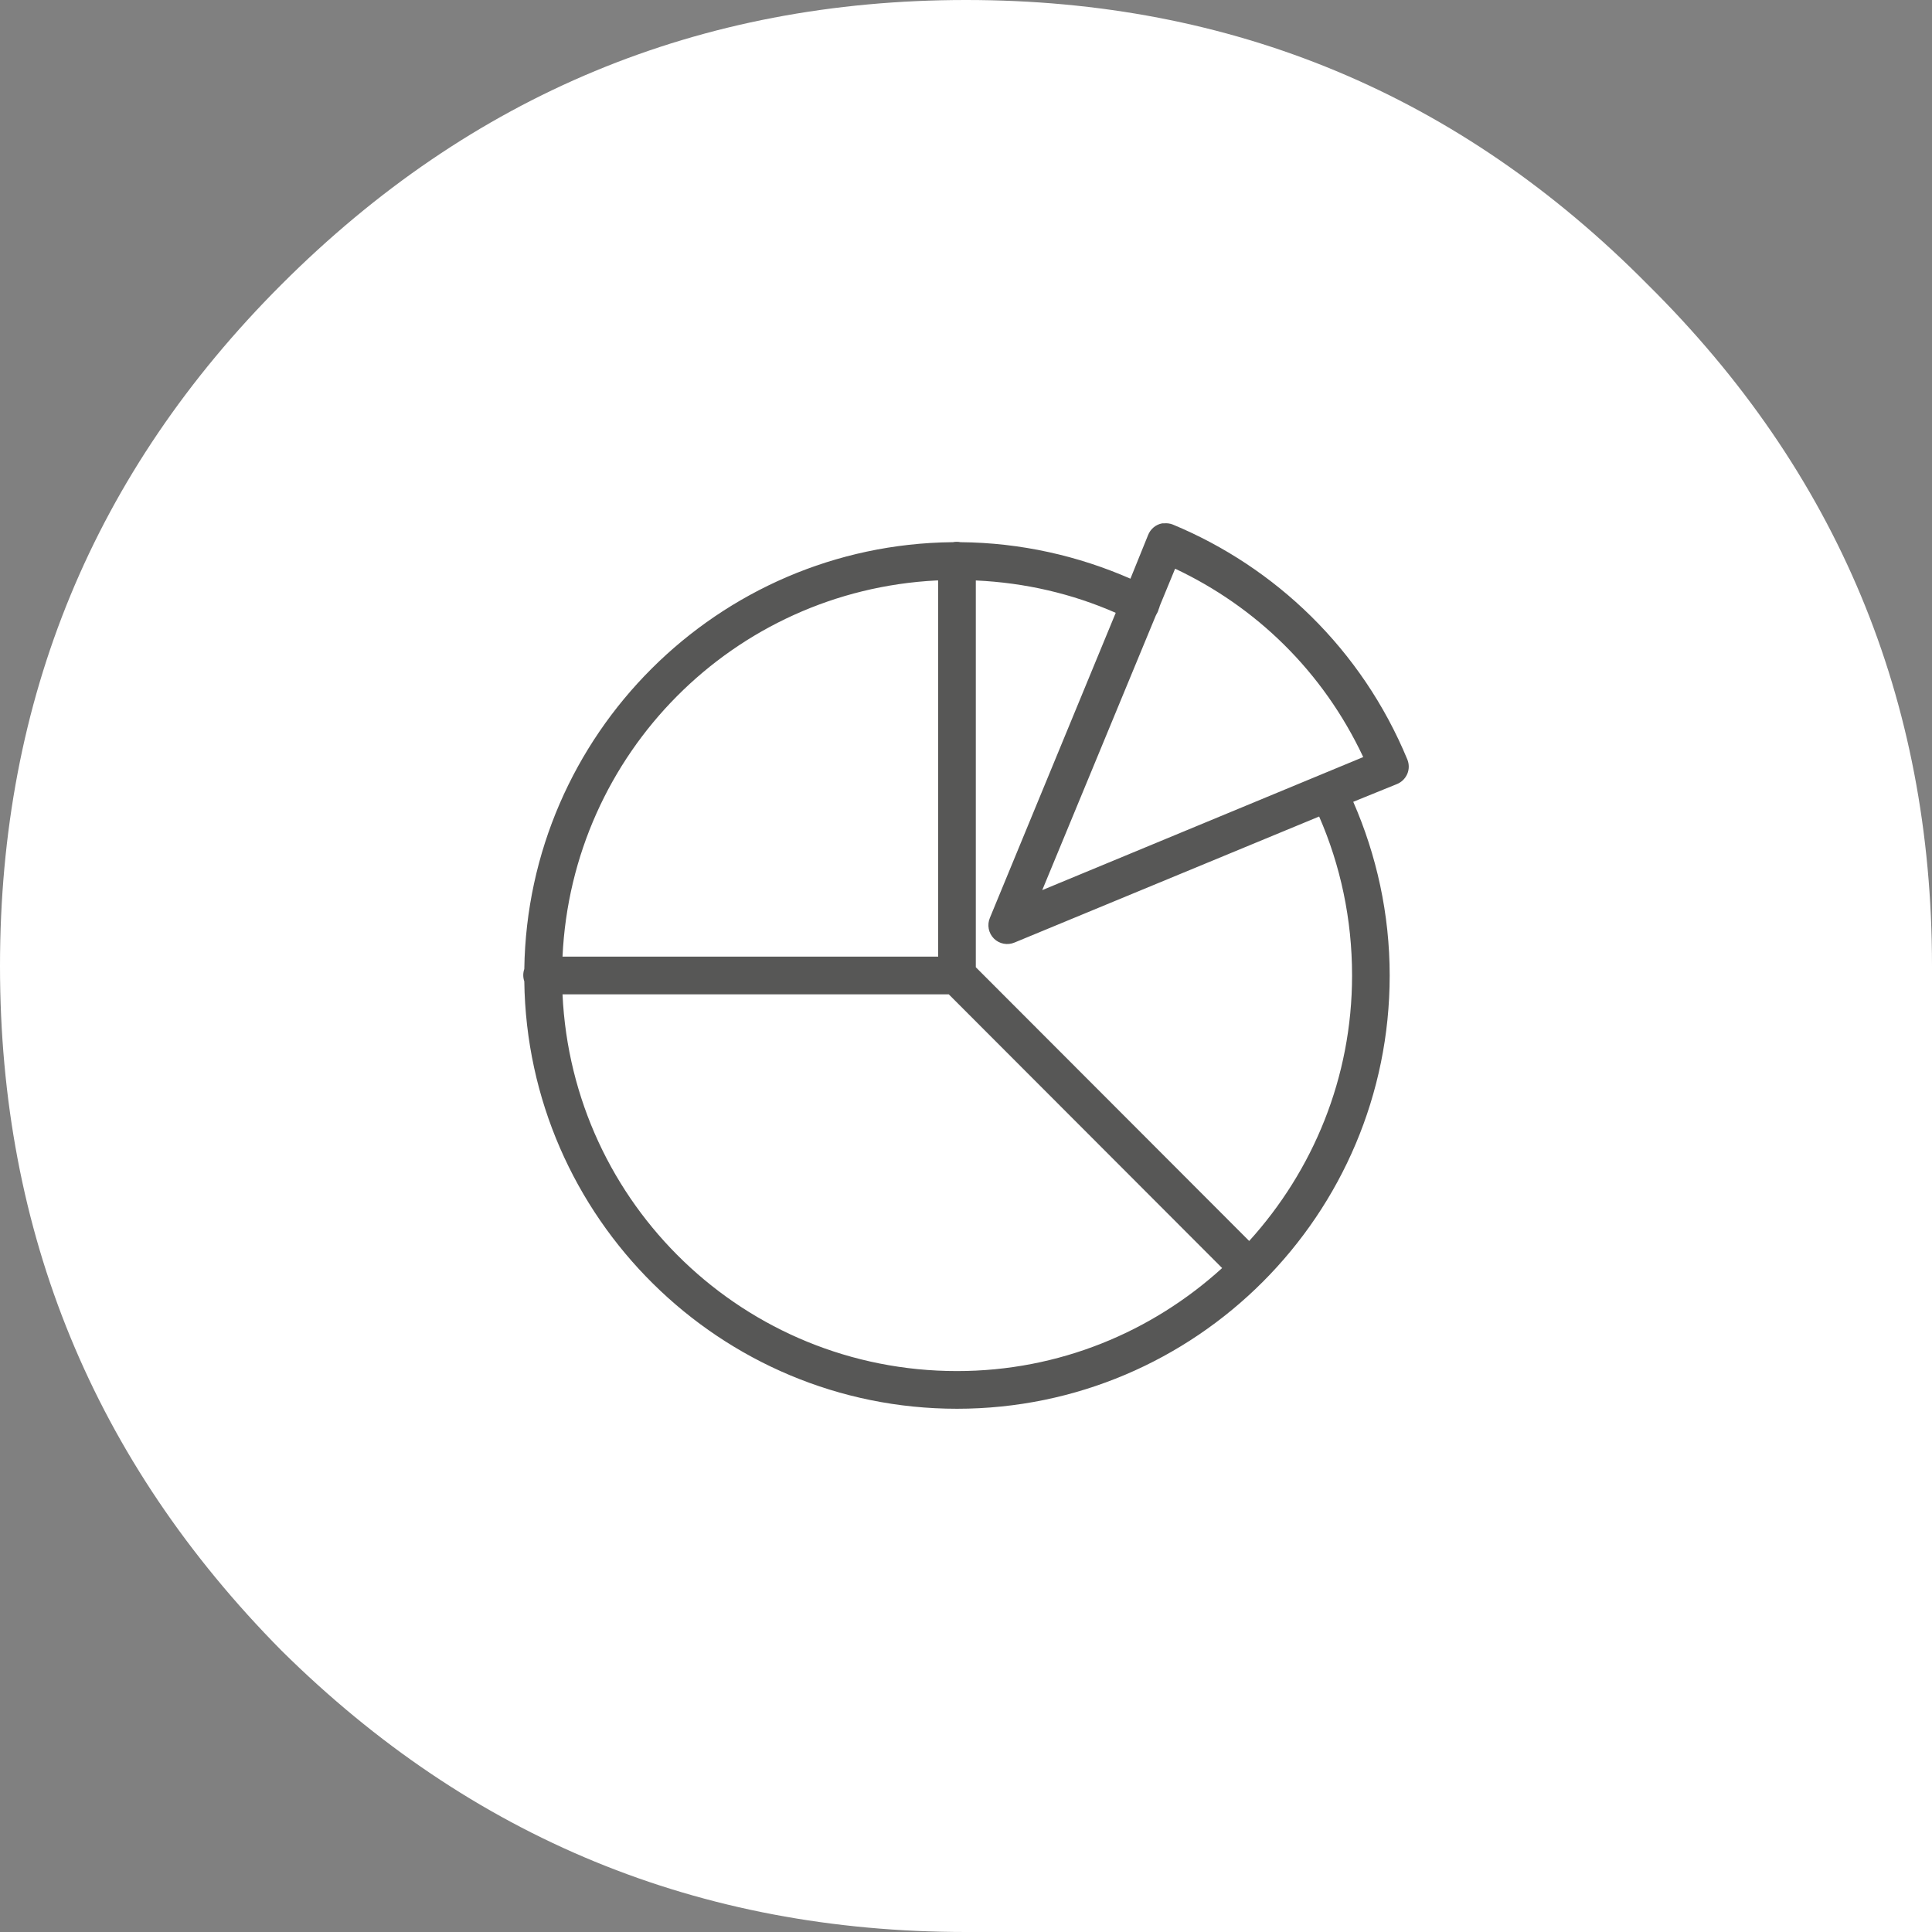
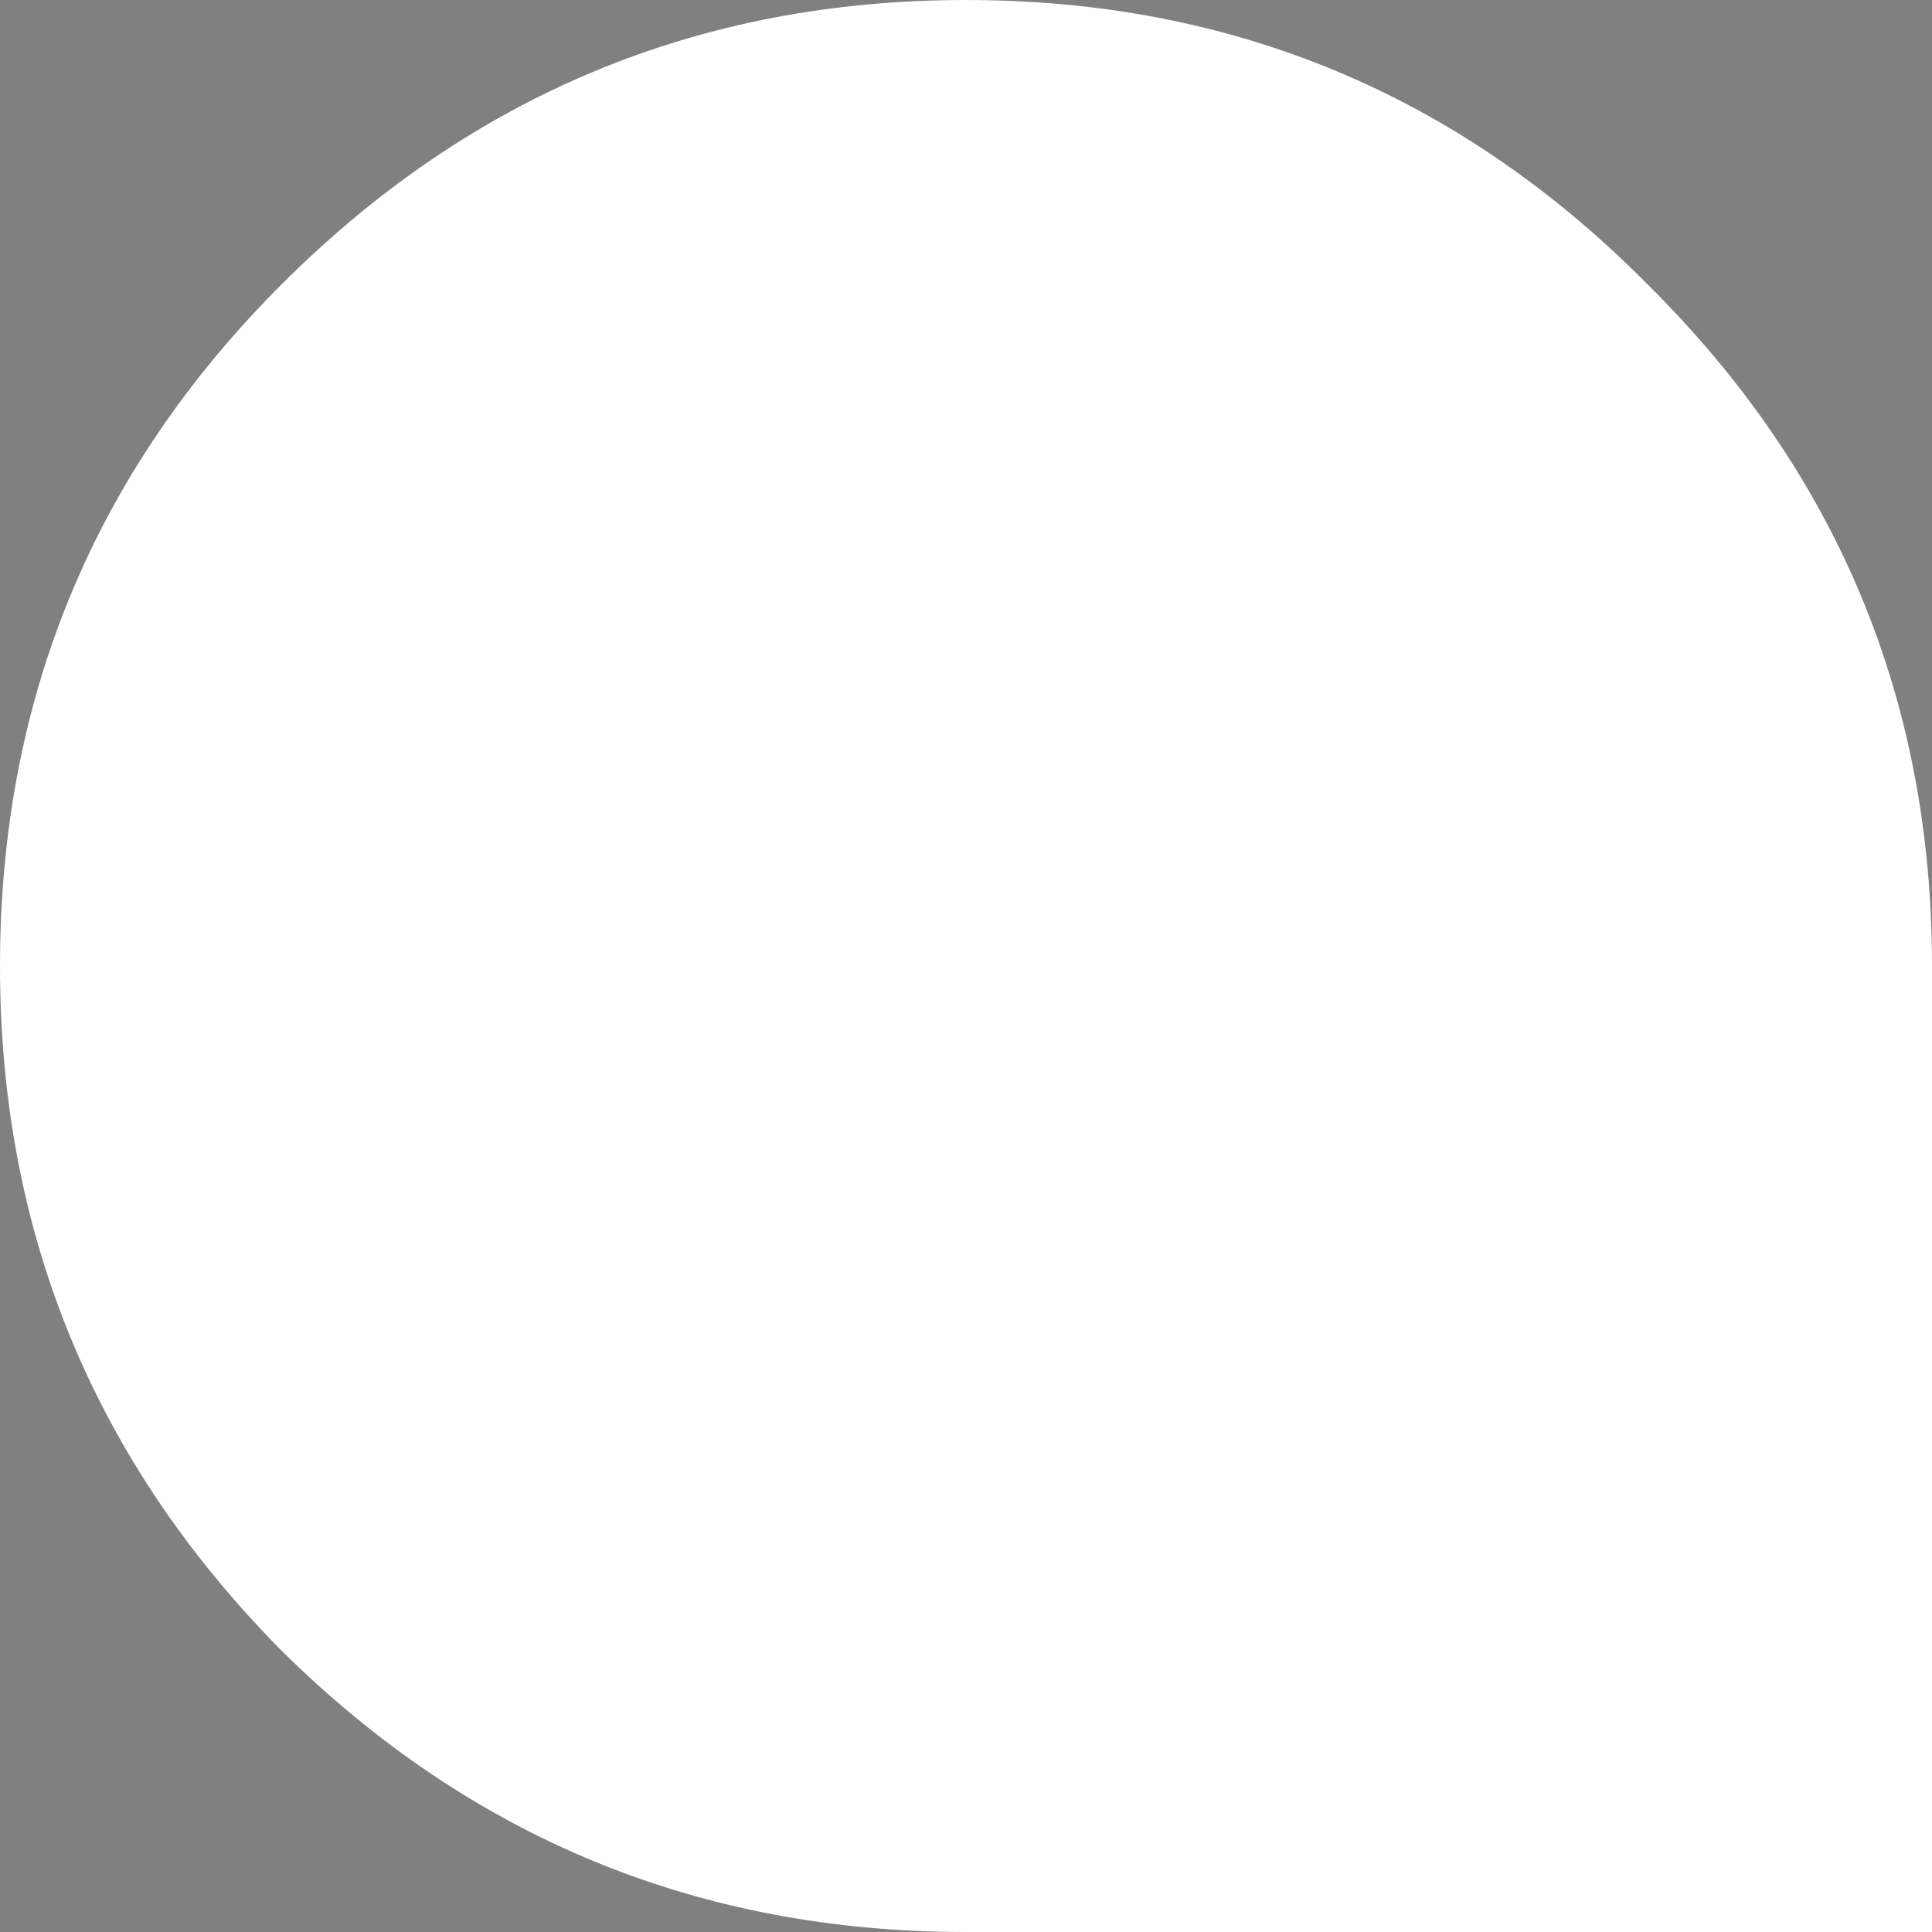
<svg xmlns="http://www.w3.org/2000/svg" width="140px" height="140px" viewBox="0 0 140 140" version="1.1">
  <rect x="0" y="0" width="140" height="140" fill="#808080" stroke="none" />
  <title>Group 5</title>
  <g id="sito" stroke="none" stroke-width="1" fill="none" fill-rule="evenodd">
    <g id="splash-post" transform="translate(-1105, -1050)">
      <g id="Group-10" transform="translate(50, 910)">
        <g id="Group-5" transform="translate(1055, 140)">
          <path d="M70,140 L140,140 L140,70 C140,50.666 133.125,34.212 119.393,20.613 C105.788,6.869 89.322,0 70,0 C50.672,0 34.142,6.869 20.398,20.613 C6.799,34.212 0,50.672 0,70 C0,89.322 6.799,105.858 20.398,119.608 C34.142,133.201 50.672,140 70,140" id="Path-Copy-2" fill="#FFFFFF" />
          <g id="icon/system/presentation" transform="translate(37.917, 37.917)" fill="#575756">
-             <path d="M46.299,0.007 C45.835,0.092 45.447,0.418 45.276,0.86 L43.998,4.017 C40.223,2.364 36.053,1.409 31.686,1.372 C31.505,1.335 31.314,1.335 31.132,1.372 C31.116,1.372 31.106,1.372 31.09,1.372 C14.102,1.553 0.326,15.306 0.076,32.3 C-0.025,32.588 -0.025,32.908 0.076,33.196 C0.305,50.324 14.273,64.167 31.431,64.167 C48.732,64.167 62.785,50.094 62.785,32.769 C62.785,28.301 61.827,24.035 60.144,20.185 L63.297,18.905 C63.637,18.772 63.909,18.505 64.058,18.169 C64.202,17.833 64.202,17.455 64.063,17.113 C60.751,9.109 54.478,3.169 47.065,0.092 C46.863,0.012 46.645,-0.014 46.426,0.007 C46.384,0.007 46.341,0.007 46.299,0.007 Z M47.236,3.292 C53.072,6.043 57.934,10.704 60.868,16.943 L37.608,26.584 L45.83,6.705 C45.846,6.678 45.862,6.646 45.873,6.619 C45.947,6.502 46.006,6.374 46.043,6.235 C46.08,6.155 46.107,6.065 46.128,5.979 L47.236,3.292 Z M29.94,4.145 C29.982,4.145 30.025,4.145 30.067,4.145 L30.067,31.404 L2.845,31.404 C3.527,16.676 15.247,4.892 29.94,4.145 Z M32.794,4.145 C36.394,4.31 39.802,5.116 42.933,6.491 L33.816,28.589 C33.598,29.101 33.71,29.698 34.104,30.093 C34.498,30.487 35.094,30.599 35.606,30.38 L57.673,21.251 C59.212,24.776 60.059,28.674 60.059,32.769 C60.059,40.192 57.215,46.922 52.604,52.009 L32.794,32.172 L32.794,4.145 Z M2.845,34.135 L30.834,34.135 L50.644,53.971 C45.564,58.589 38.843,61.436 31.431,61.436 C16.057,61.436 3.548,49.353 2.845,34.135 Z" id="Shape" />
-           </g>
+             </g>
        </g>
      </g>
    </g>
  </g>
</svg>